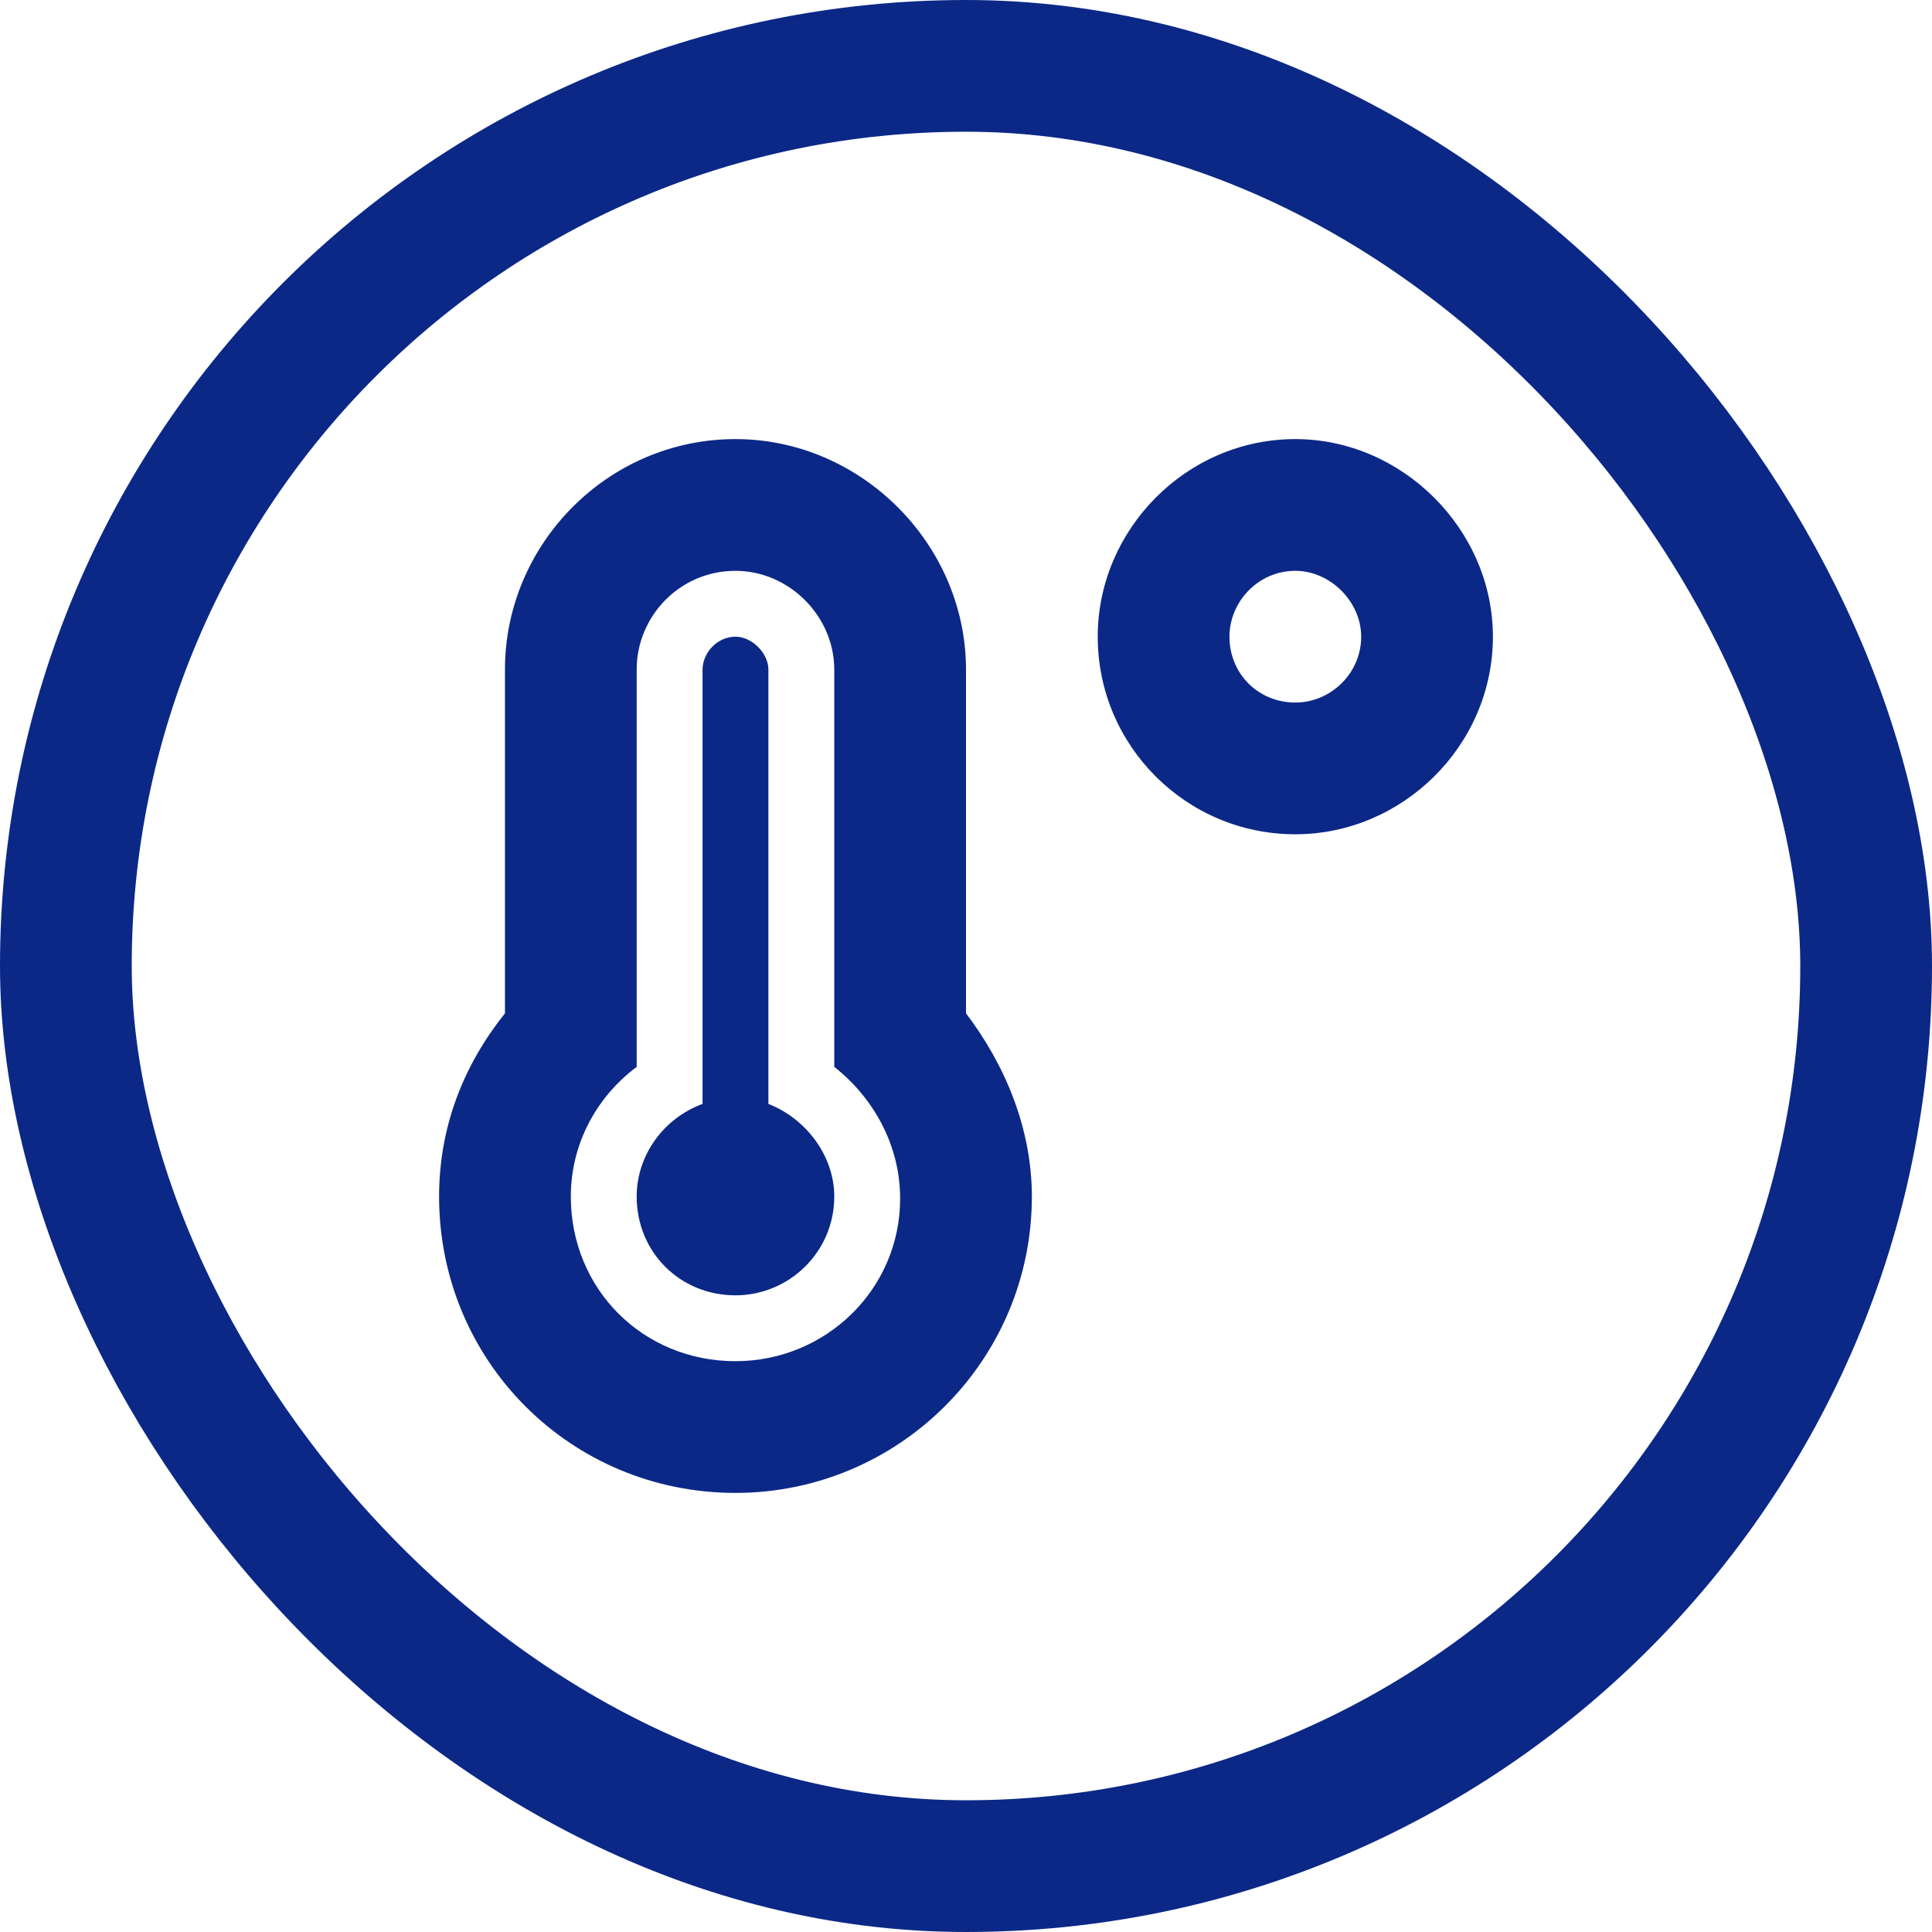
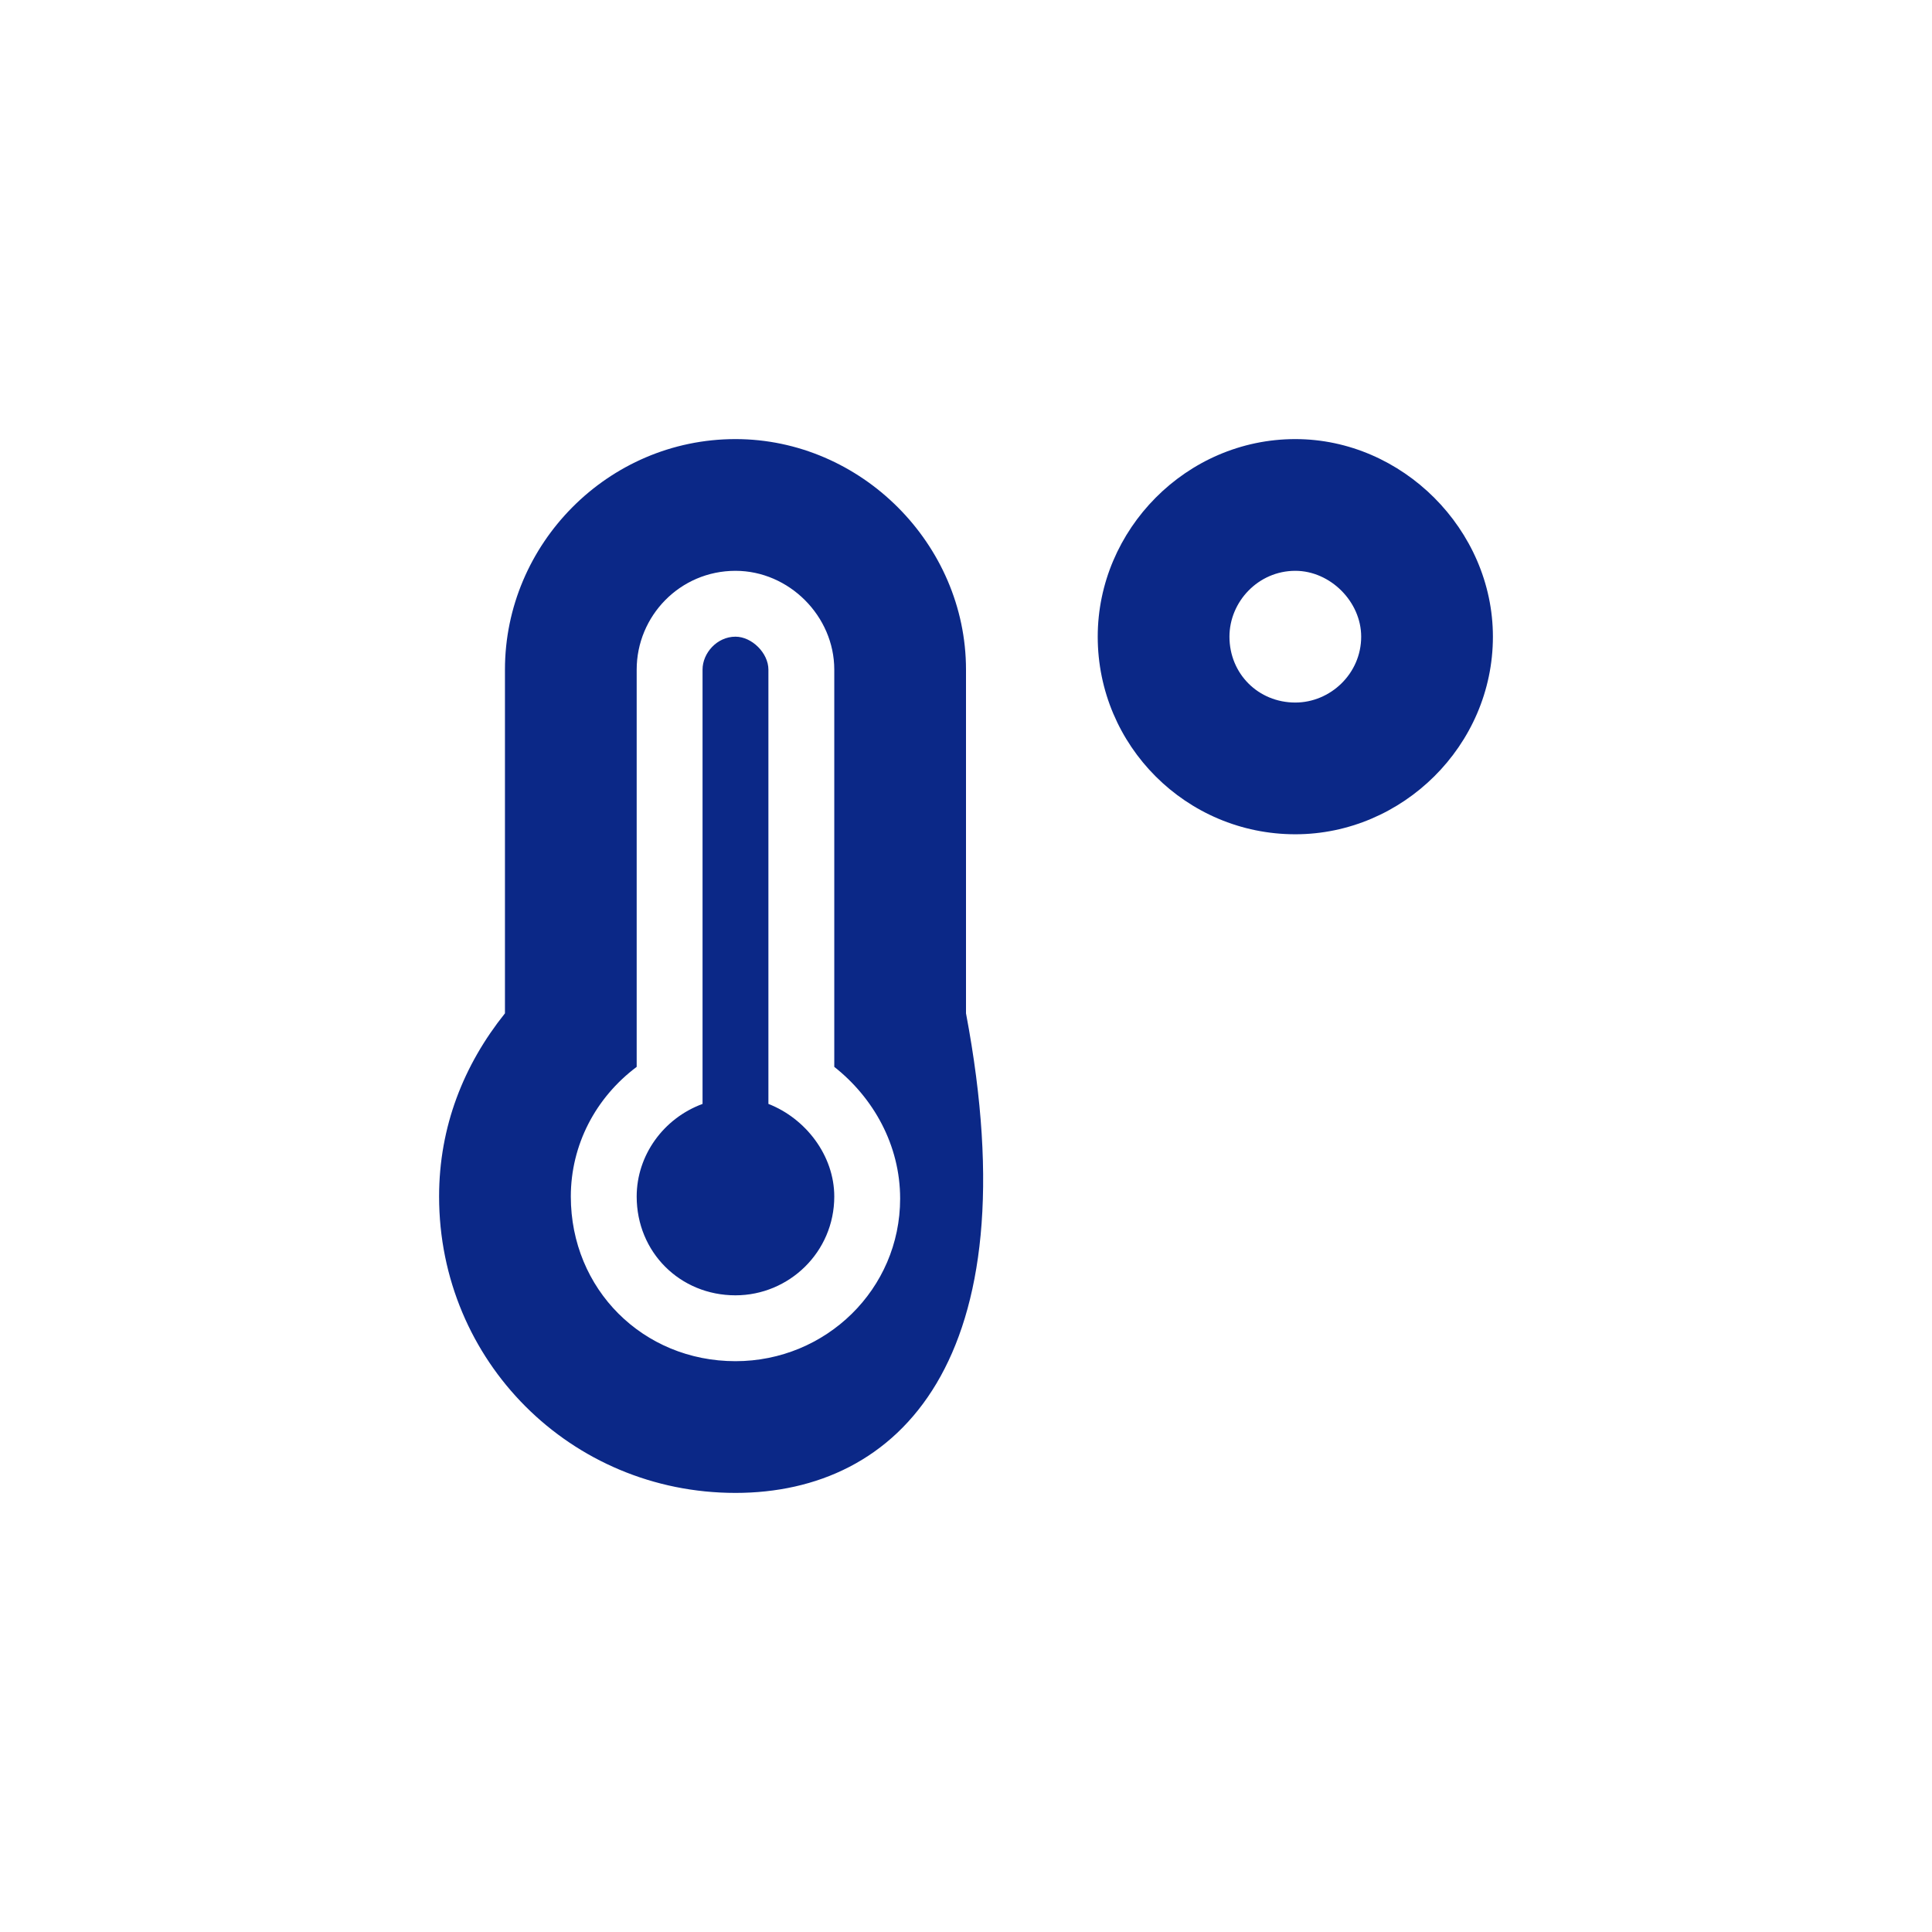
<svg xmlns="http://www.w3.org/2000/svg" width="44" height="44" viewBox="0 0 44 44" fill="none">
-   <path d="M17.5 25.141C18.344 25.469 19 26.312 19 27.25C19 28.516 17.969 29.5 16.75 29.5C15.484 29.5 14.5 28.516 14.5 27.25C14.5 26.312 15.109 25.469 16 25.141V15.25C16 14.875 16.328 14.5 16.75 14.5C17.125 14.5 17.5 14.875 17.5 15.25V25.141ZM29.5 10C31.938 10 34 12.062 34 14.5C34 16.984 31.938 19 29.5 19C27.016 19 25 16.984 25 14.5C25 12.062 27.016 10 29.5 10ZM29.5 16C30.297 16 31 15.344 31 14.5C31 13.703 30.297 13 29.5 13C28.656 13 28 13.703 28 14.5C28 15.344 28.656 16 29.5 16ZM22 15.25V23.078C22.891 24.25 23.5 25.703 23.5 27.25C23.5 31 20.453 34 16.75 34C13 34 10 31 10 27.25C10 25.656 10.562 24.25 11.5 23.078V15.25C11.5 12.391 13.844 10 16.75 10C19.609 10 22 12.391 22 15.25ZM16.75 31C18.812 31 20.5 29.359 20.5 27.297C20.5 26.078 19.891 25 19 24.297V15.25C19 14.031 17.969 13 16.75 13C15.484 13 14.5 14.031 14.5 15.25V24.297C13.562 25 13 26.078 13 27.25C13 29.359 14.641 31 16.75 31Z" fill="#0B2887" />
-   <rect x="1.5" y="1.5" width="41" height="41" rx="20.5" stroke="#0B2887" stroke-width="3" />
+   <path d="M17.5 25.141C18.344 25.469 19 26.312 19 27.25C19 28.516 17.969 29.5 16.75 29.5C15.484 29.5 14.5 28.516 14.5 27.25C14.5 26.312 15.109 25.469 16 25.141V15.25C16 14.875 16.328 14.5 16.75 14.5C17.125 14.5 17.5 14.875 17.5 15.25V25.141ZM29.5 10C31.938 10 34 12.062 34 14.5C34 16.984 31.938 19 29.5 19C27.016 19 25 16.984 25 14.5C25 12.062 27.016 10 29.5 10ZM29.5 16C30.297 16 31 15.344 31 14.5C31 13.703 30.297 13 29.5 13C28.656 13 28 13.703 28 14.5C28 15.344 28.656 16 29.5 16ZM22 15.25V23.078C23.5 31 20.453 34 16.75 34C13 34 10 31 10 27.25C10 25.656 10.562 24.25 11.5 23.078V15.25C11.5 12.391 13.844 10 16.75 10C19.609 10 22 12.391 22 15.25ZM16.75 31C18.812 31 20.5 29.359 20.5 27.297C20.5 26.078 19.891 25 19 24.297V15.25C19 14.031 17.969 13 16.75 13C15.484 13 14.5 14.031 14.5 15.25V24.297C13.562 25 13 26.078 13 27.25C13 29.359 14.641 31 16.75 31Z" fill="#0B2887" />
</svg>